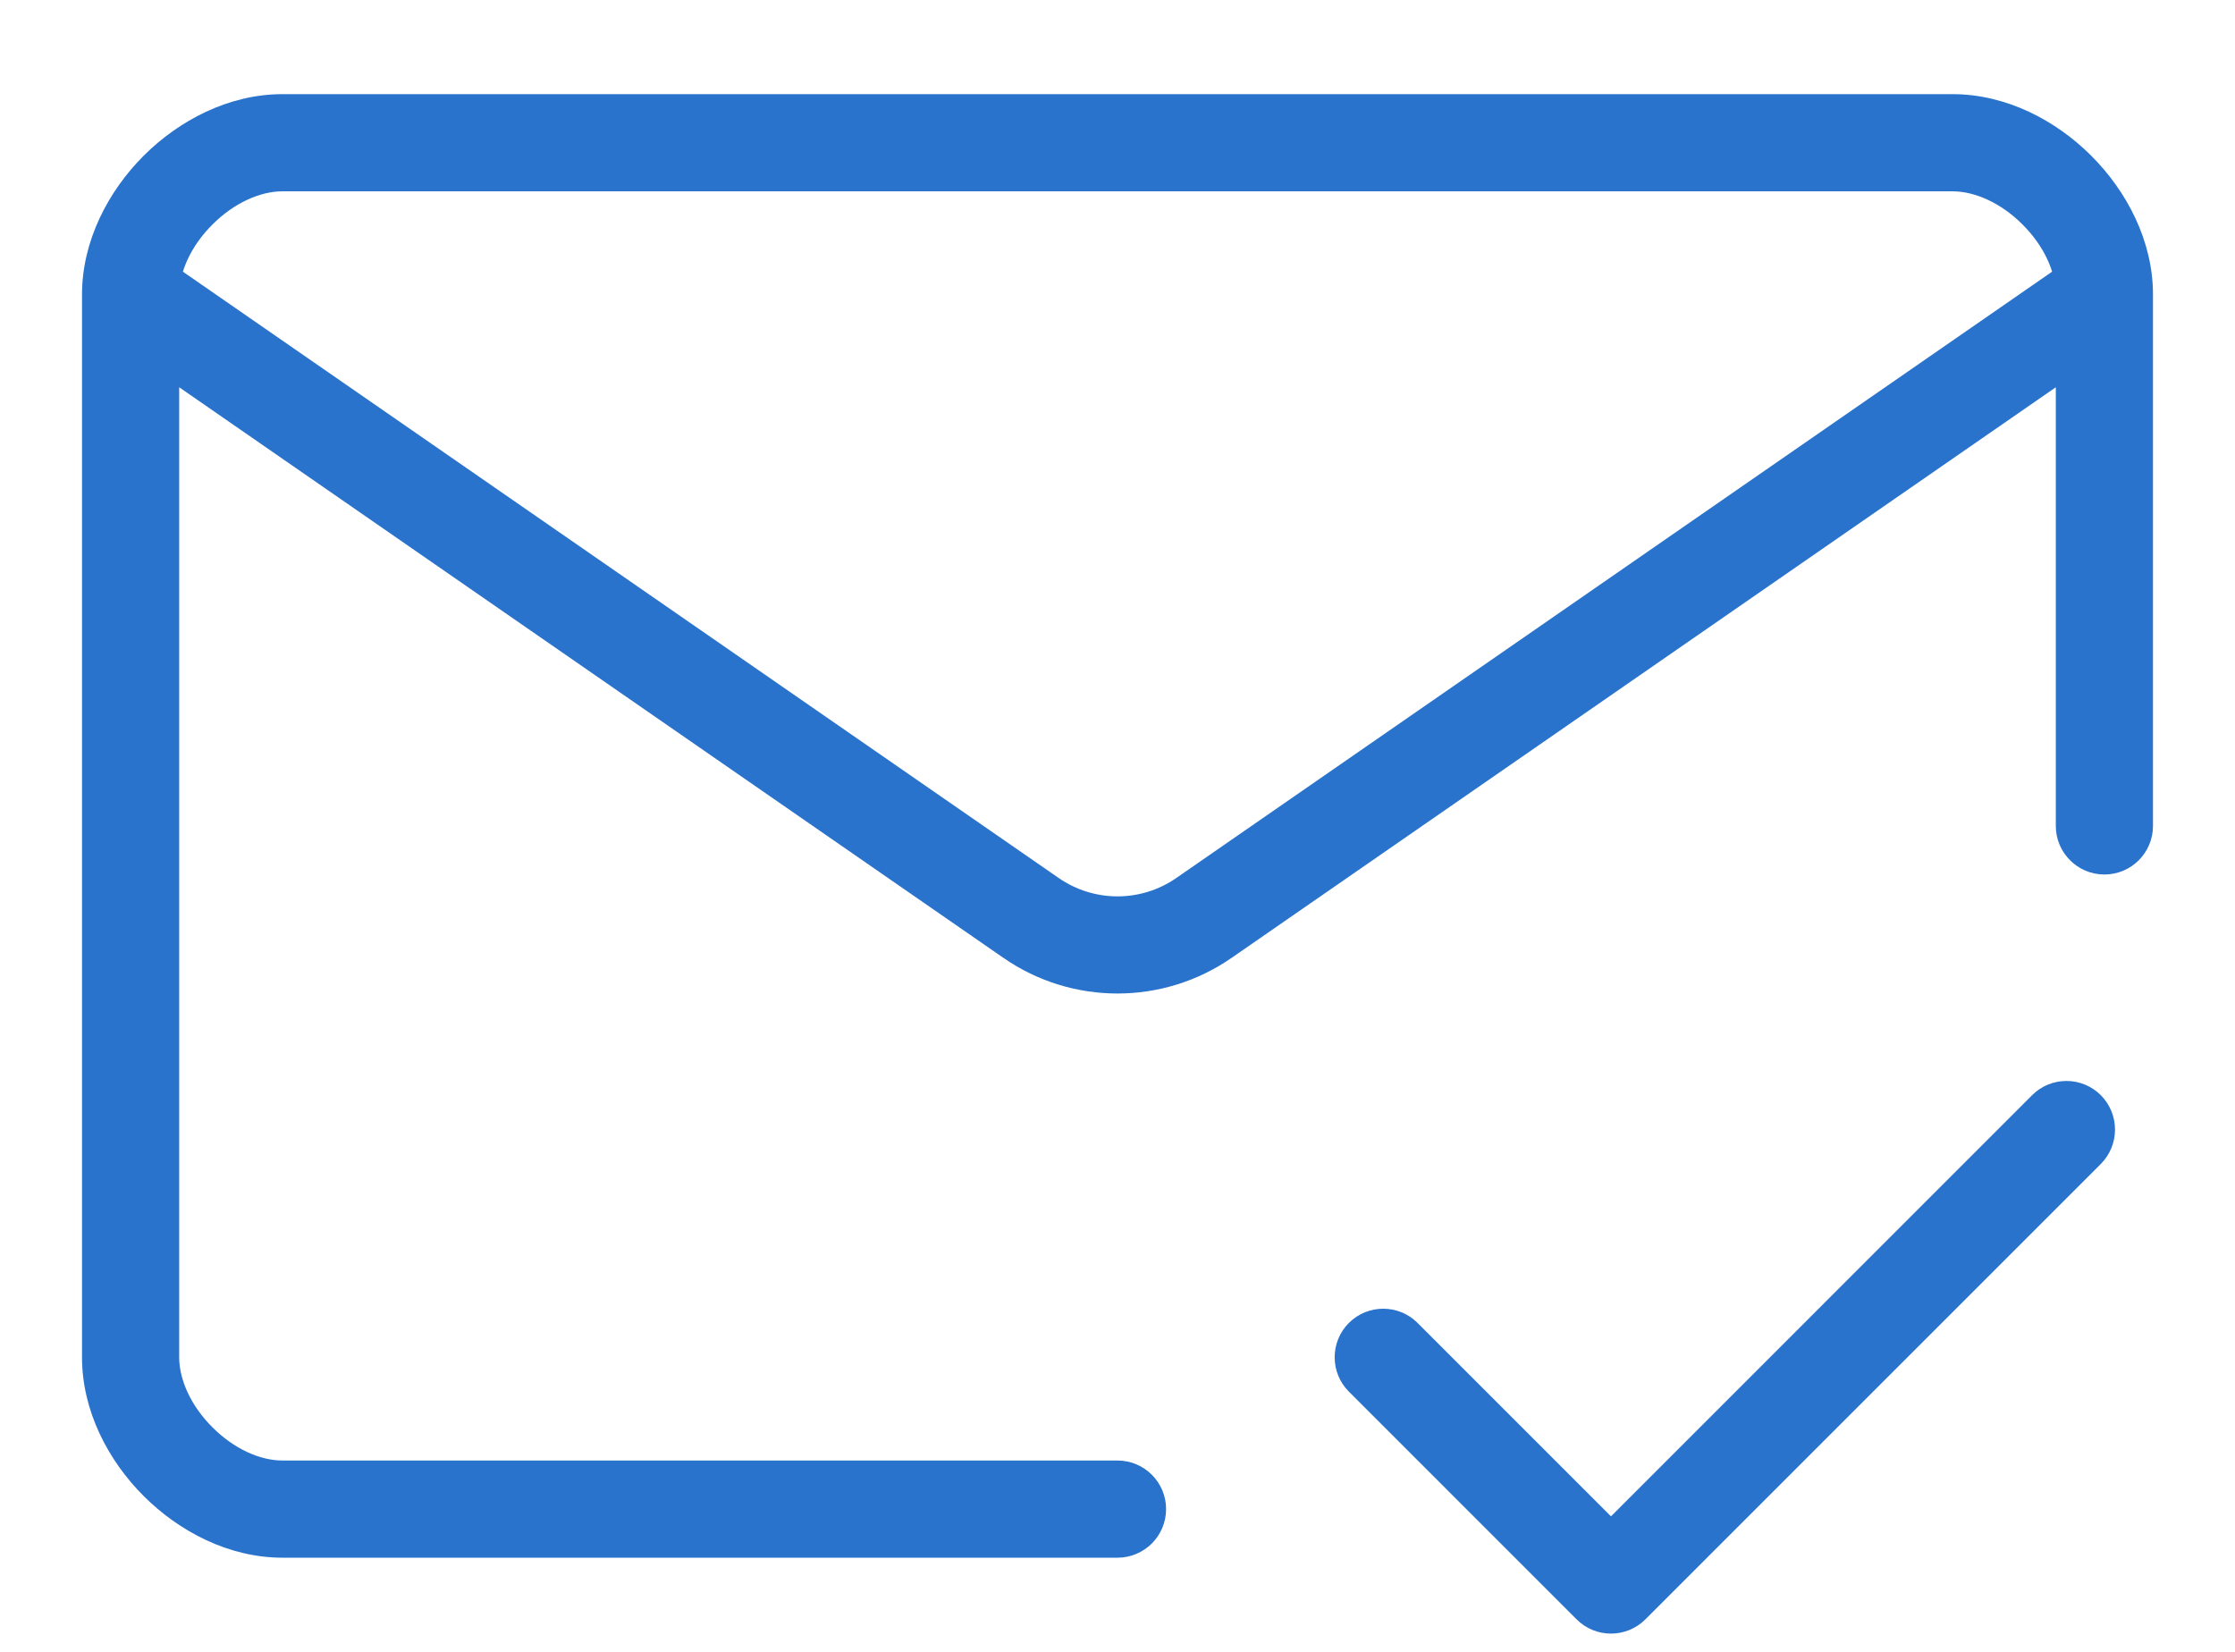
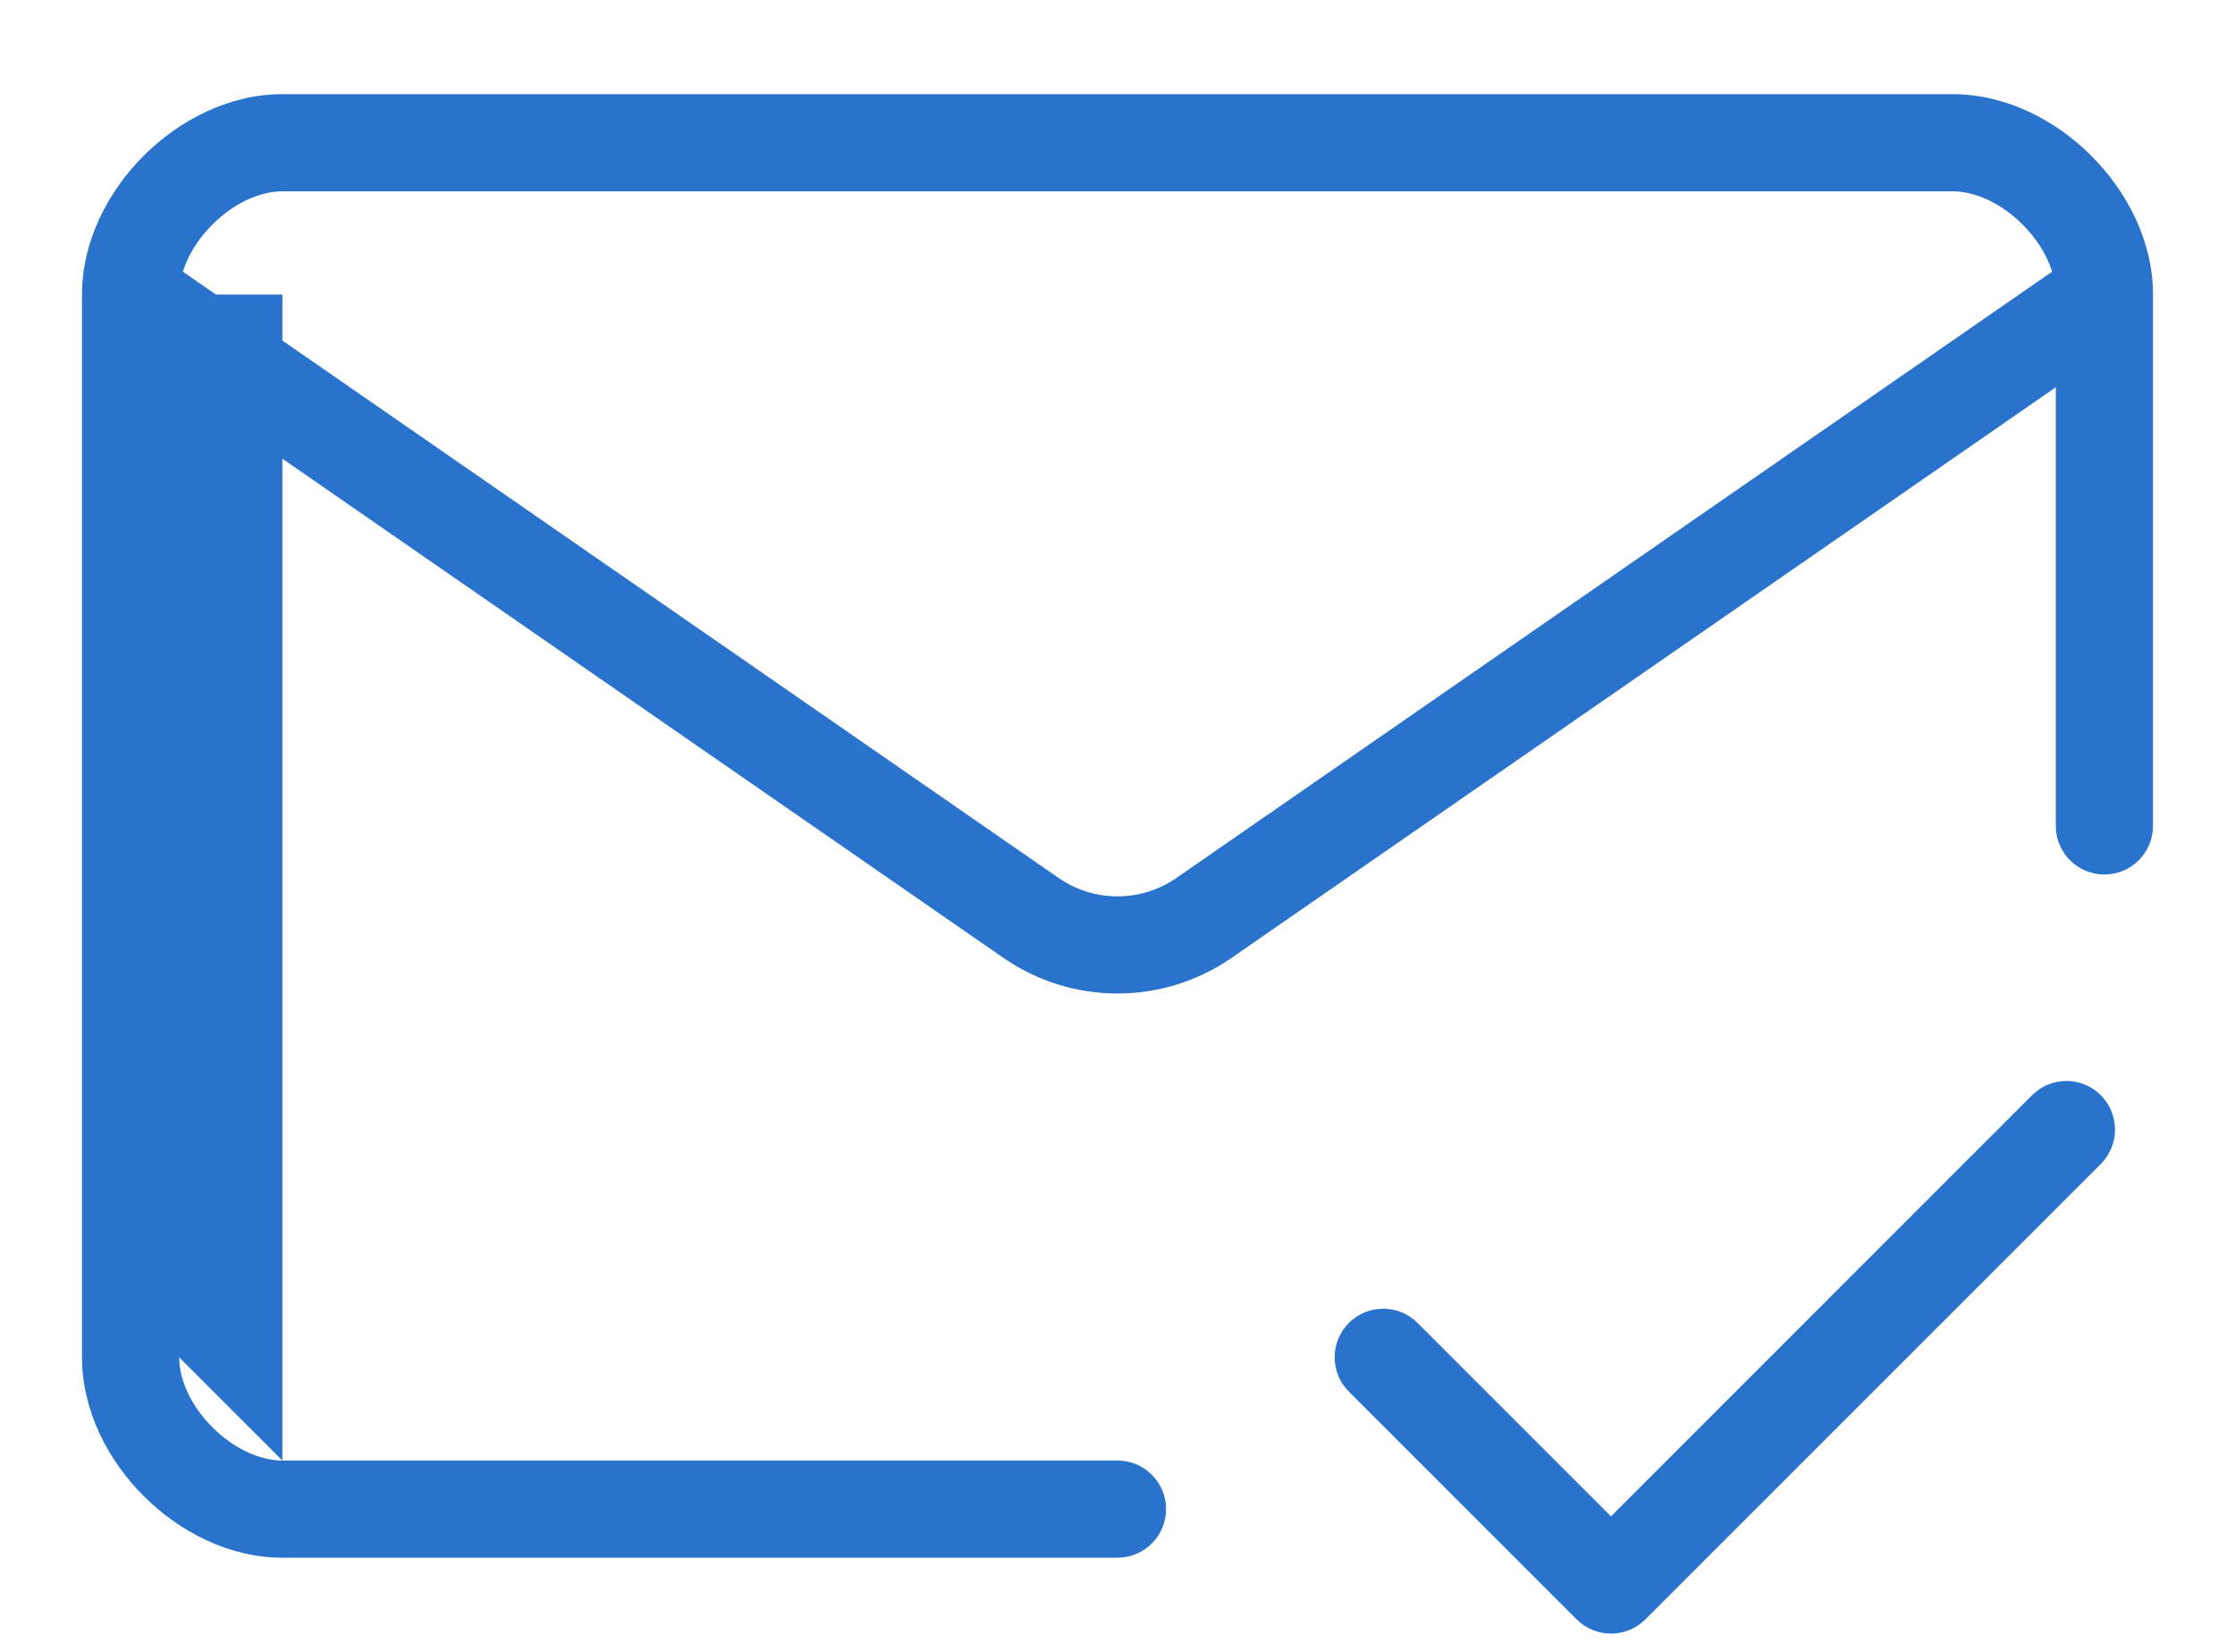
<svg xmlns="http://www.w3.org/2000/svg" width="23" height="17" viewBox="0 0 23 17" fill="none">
-   <path d="M21.156 8.5C21.156 8.776 21.38 9 21.656 9C21.932 9 22.156 8.776 22.156 8.5H21.156ZM11.5 16.031C11.776 16.031 12 15.807 12 15.531C12 15.255 11.776 15.031 11.5 15.031V16.031ZM10.611 9.447L10.326 9.858L10.611 9.447ZM12.389 9.447L12.674 9.858H12.674L12.389 9.447ZM14.588 13.615C14.393 13.42 14.076 13.42 13.881 13.615C13.686 13.81 13.686 14.127 13.881 14.322L14.588 13.615ZM16.578 16.312L16.225 16.666C16.42 16.861 16.736 16.861 16.932 16.666L16.578 16.312ZM21.619 11.979C21.814 11.783 21.814 11.467 21.619 11.271C21.424 11.076 21.107 11.076 20.912 11.271L21.619 11.979ZM21.156 3.031V8.5H22.156V3.031H21.156ZM11.5 15.031H2.906V16.031H11.5V15.031ZM2.906 15.031C2.678 15.031 2.408 14.912 2.186 14.689C1.963 14.467 1.844 14.197 1.844 13.969H0.844C0.844 14.522 1.115 15.033 1.478 15.396C1.842 15.76 2.353 16.031 2.906 16.031V15.031ZM1.844 13.969V3.031H0.844V13.969H1.844ZM1.844 3.031C1.844 2.803 1.963 2.533 2.186 2.311C2.408 2.088 2.678 1.969 2.906 1.969V0.969C2.353 0.969 1.842 1.24 1.478 1.603C1.115 1.967 0.844 2.478 0.844 3.031H1.844ZM2.906 1.969H20.094V0.969H2.906V1.969ZM20.094 1.969C20.322 1.969 20.592 2.088 20.814 2.311C21.037 2.533 21.156 2.803 21.156 3.031H22.156C22.156 2.478 21.885 1.967 21.521 1.603C21.158 1.24 20.647 0.969 20.094 0.969V1.969ZM1.059 3.442L10.326 9.858L10.895 9.036L1.628 2.62L1.059 3.442ZM12.674 9.858L21.941 3.442L21.372 2.62L12.105 9.036L12.674 9.858ZM10.326 9.858C11.032 10.347 11.968 10.347 12.674 9.858L12.105 9.036C11.741 9.288 11.259 9.288 10.895 9.036L10.326 9.858ZM13.881 14.322L16.225 16.666L16.932 15.959L14.588 13.615L13.881 14.322ZM16.932 16.666L21.619 11.979L20.912 11.271L16.225 15.959L16.932 16.666Z" fill="#2973CD" />
+   <path d="M21.156 8.5C21.156 8.776 21.38 9 21.656 9C21.932 9 22.156 8.776 22.156 8.5H21.156ZM11.5 16.031C11.776 16.031 12 15.807 12 15.531C12 15.255 11.776 15.031 11.5 15.031V16.031ZM10.611 9.447L10.326 9.858L10.611 9.447ZM12.389 9.447L12.674 9.858H12.674L12.389 9.447ZM14.588 13.615C14.393 13.42 14.076 13.42 13.881 13.615C13.686 13.81 13.686 14.127 13.881 14.322L14.588 13.615ZM16.578 16.312L16.225 16.666C16.42 16.861 16.736 16.861 16.932 16.666L16.578 16.312ZM21.619 11.979C21.814 11.783 21.814 11.467 21.619 11.271C21.424 11.076 21.107 11.076 20.912 11.271L21.619 11.979ZM21.156 3.031V8.5H22.156V3.031H21.156ZM11.5 15.031H2.906V16.031H11.5V15.031ZM2.906 15.031C2.678 15.031 2.408 14.912 2.186 14.689C1.963 14.467 1.844 14.197 1.844 13.969H0.844C0.844 14.522 1.115 15.033 1.478 15.396C1.842 15.76 2.353 16.031 2.906 16.031V15.031ZV3.031H0.844V13.969H1.844ZM1.844 3.031C1.844 2.803 1.963 2.533 2.186 2.311C2.408 2.088 2.678 1.969 2.906 1.969V0.969C2.353 0.969 1.842 1.24 1.478 1.603C1.115 1.967 0.844 2.478 0.844 3.031H1.844ZM2.906 1.969H20.094V0.969H2.906V1.969ZM20.094 1.969C20.322 1.969 20.592 2.088 20.814 2.311C21.037 2.533 21.156 2.803 21.156 3.031H22.156C22.156 2.478 21.885 1.967 21.521 1.603C21.158 1.24 20.647 0.969 20.094 0.969V1.969ZM1.059 3.442L10.326 9.858L10.895 9.036L1.628 2.62L1.059 3.442ZM12.674 9.858L21.941 3.442L21.372 2.62L12.105 9.036L12.674 9.858ZM10.326 9.858C11.032 10.347 11.968 10.347 12.674 9.858L12.105 9.036C11.741 9.288 11.259 9.288 10.895 9.036L10.326 9.858ZM13.881 14.322L16.225 16.666L16.932 15.959L14.588 13.615L13.881 14.322ZM16.932 16.666L21.619 11.979L20.912 11.271L16.225 15.959L16.932 16.666Z" fill="#2973CD" />
</svg>